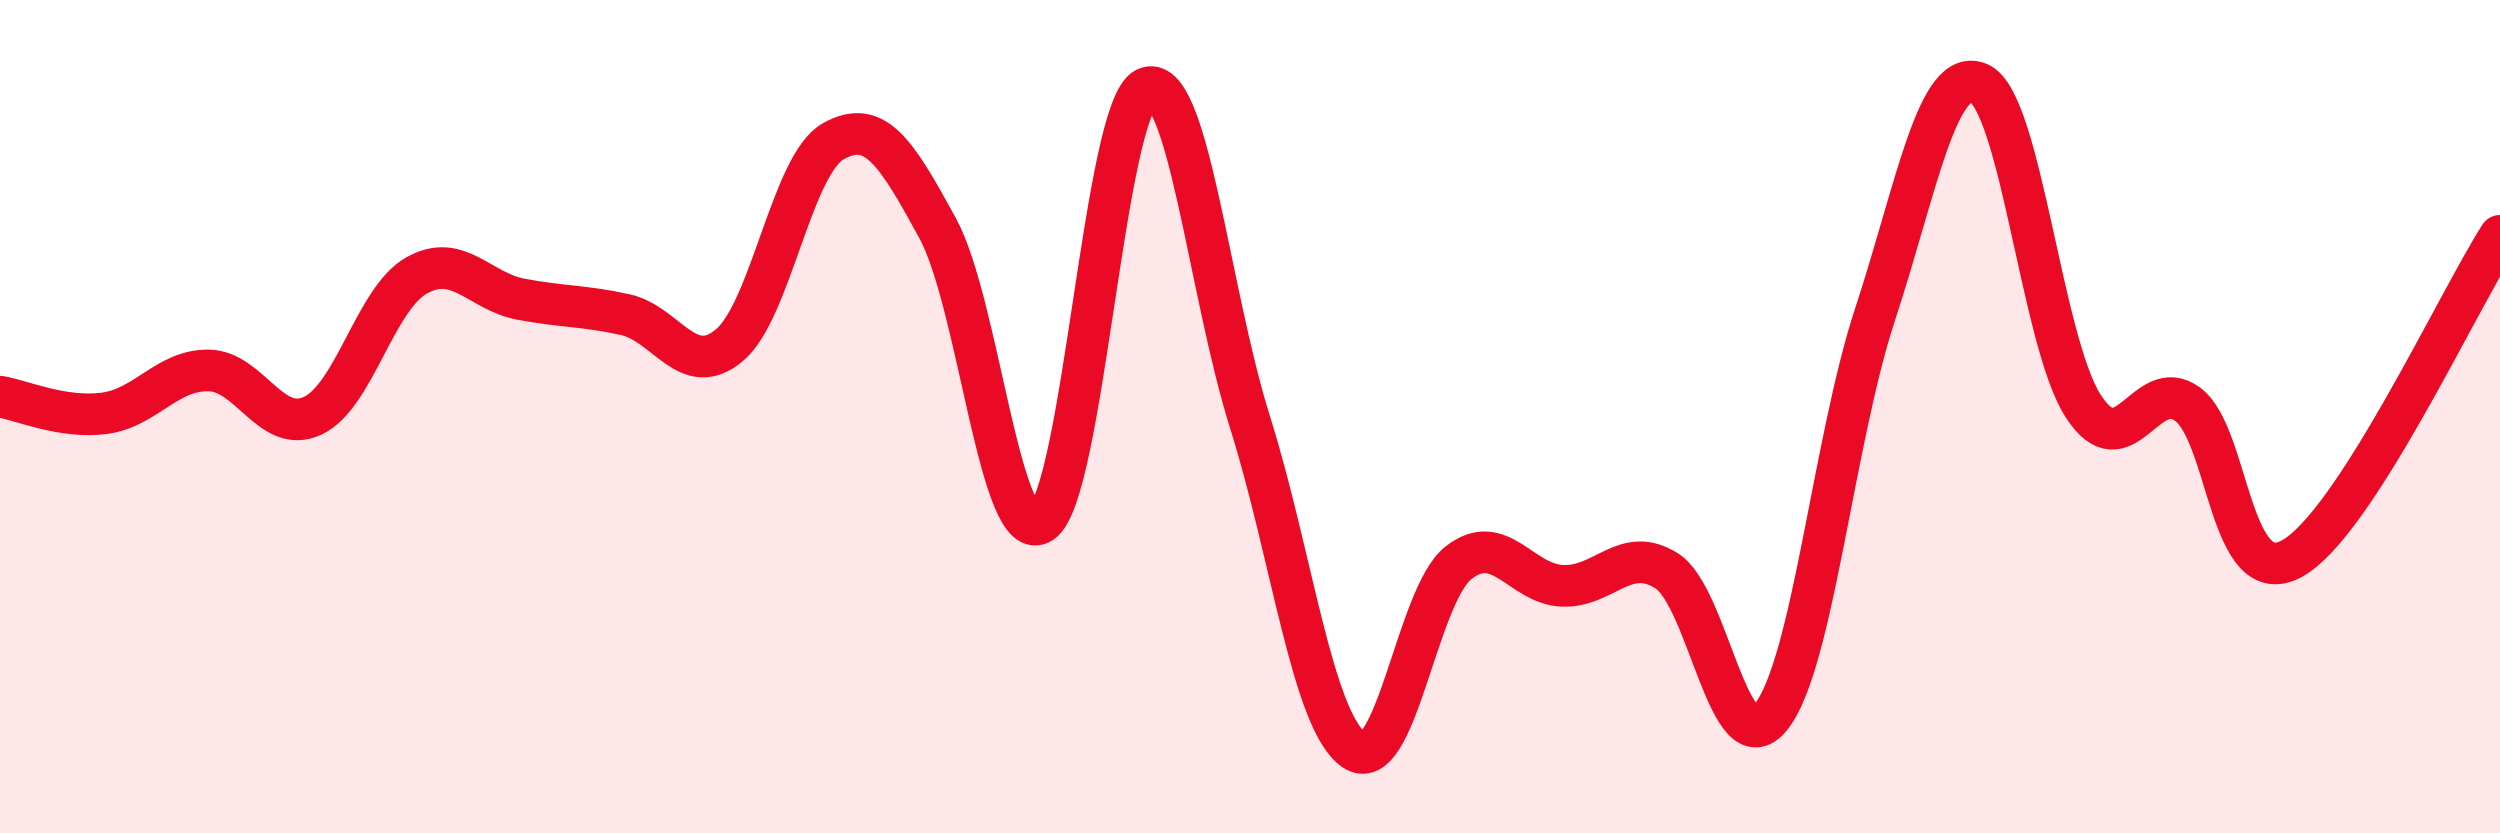
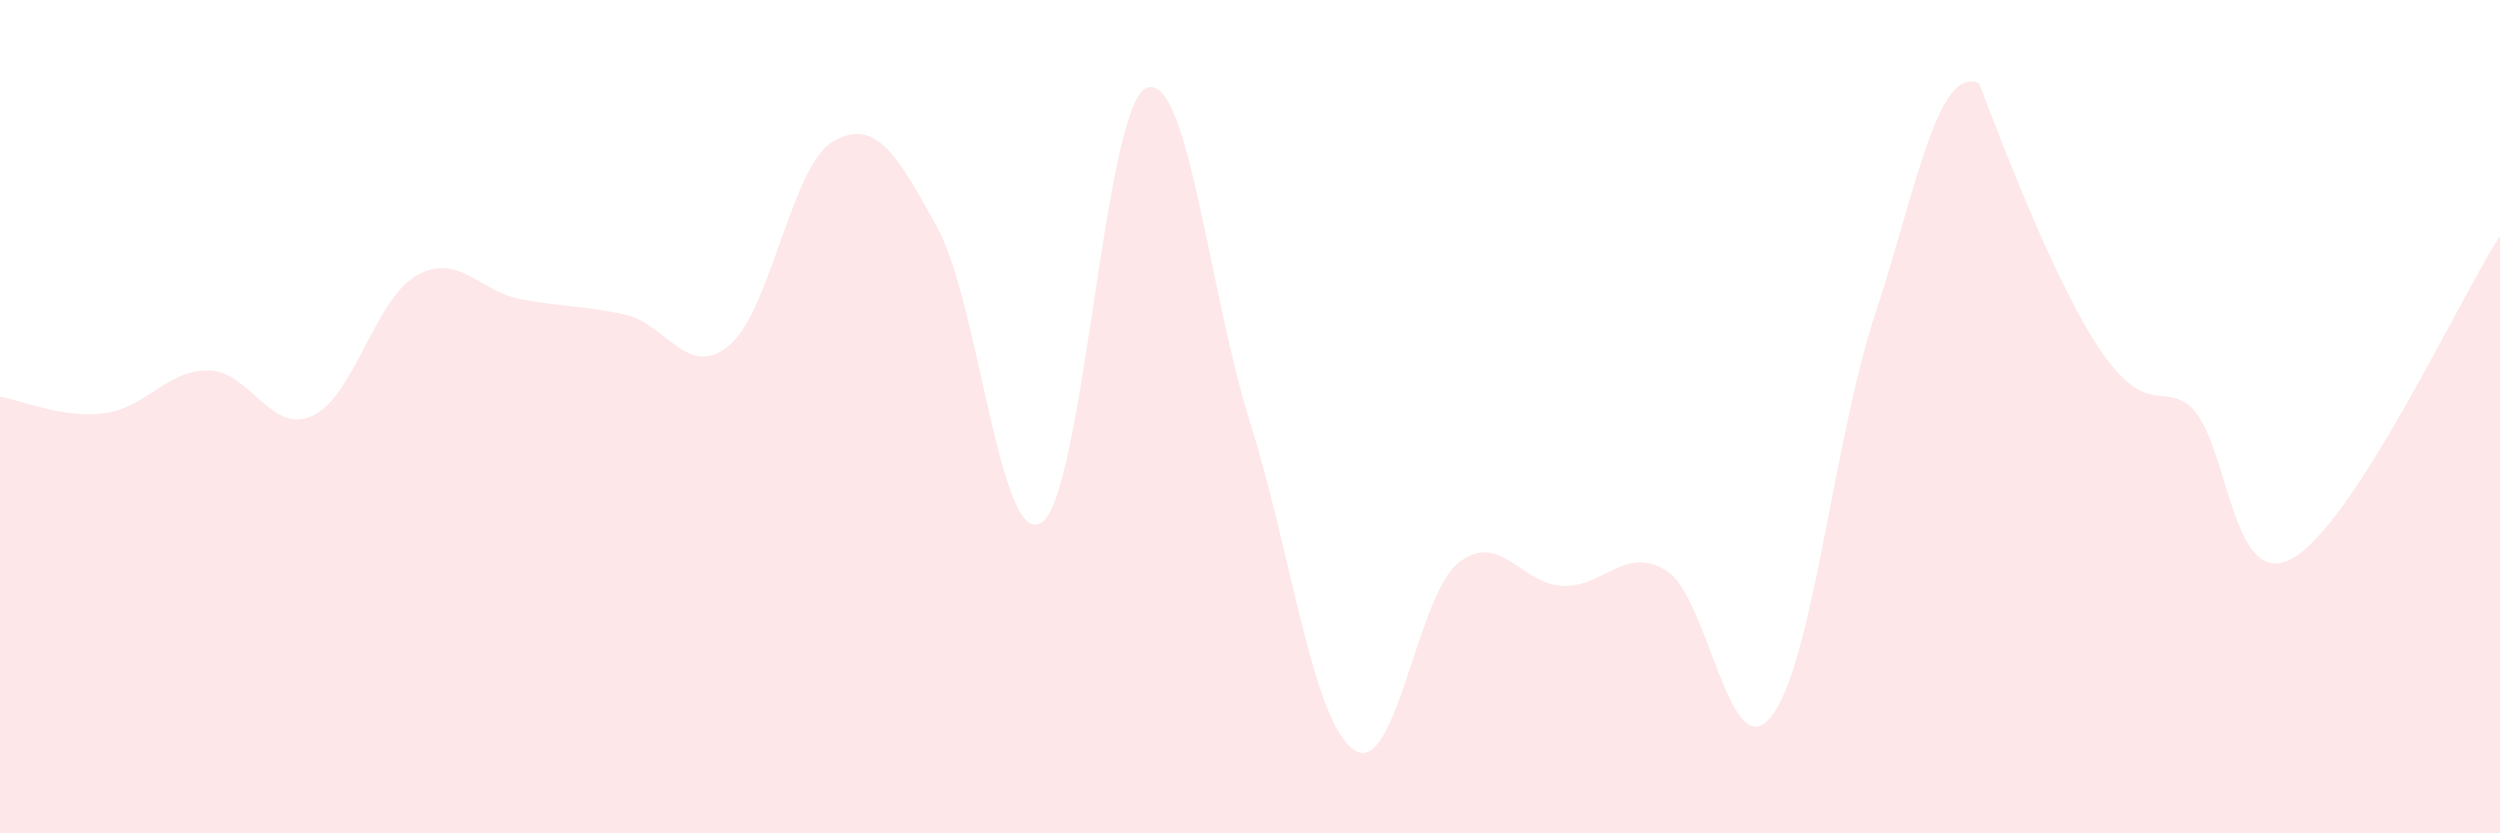
<svg xmlns="http://www.w3.org/2000/svg" width="60" height="20" viewBox="0 0 60 20">
-   <path d="M 0,9.52 C 0.5,9.6 1.5,10.05 2.5,9.92 C 3.5,9.79 4,8.88 5,8.89 C 6,8.9 6.5,10.44 7.5,9.98 C 8.5,9.52 9,7.17 10,6.61 C 11,6.05 11.5,6.99 12.5,7.18 C 13.5,7.37 14,7.33 15,7.55 C 16,7.77 16.5,9.12 17.5,8.29 C 18.5,7.46 19,3.95 20,3.39 C 21,2.83 21.5,3.64 22.5,5.47 C 23.5,7.3 24,13.21 25,12.54 C 26,11.87 26.5,2.6 27.5,2.12 C 28.5,1.64 29,6.95 30,10.13 C 31,13.31 31.5,17.32 32.5,18 C 33.5,18.68 34,14.3 35,13.51 C 36,12.72 36.5,14.02 37.5,14.06 C 38.5,14.1 39,13.07 40,13.7 C 41,14.33 41.5,18.44 42.5,17.21 C 43.5,15.98 44,10.59 45,7.55 C 46,4.51 46.5,1.56 47.5,2 C 48.5,2.44 49,8.21 50,9.75 C 51,11.29 51.5,8.97 52.5,9.7 C 53.5,10.43 53.5,14.22 55,13.41 C 56.5,12.6 59,7.21 60,5.66L60 20L0 20Z" fill="#EB0A25" opacity="0.1" stroke-linecap="round" stroke-linejoin="round" />
-   <path d="M 0,9.52 C 0.5,9.6 1.5,10.05 2.5,9.92 C 3.5,9.79 4,8.88 5,8.89 C 6,8.9 6.5,10.44 7.5,9.98 C 8.5,9.52 9,7.17 10,6.61 C 11,6.05 11.5,6.99 12.5,7.18 C 13.5,7.37 14,7.33 15,7.55 C 16,7.77 16.5,9.12 17.5,8.29 C 18.5,7.46 19,3.95 20,3.39 C 21,2.83 21.5,3.64 22.5,5.47 C 23.5,7.3 24,13.21 25,12.54 C 26,11.87 26.5,2.6 27.5,2.12 C 28.5,1.64 29,6.95 30,10.13 C 31,13.31 31.5,17.32 32.5,18 C 33.5,18.68 34,14.3 35,13.51 C 36,12.72 36.5,14.02 37.5,14.06 C 38.5,14.1 39,13.07 40,13.7 C 41,14.33 41.5,18.44 42.5,17.21 C 43.5,15.98 44,10.59 45,7.55 C 46,4.51 46.5,1.56 47.5,2 C 48.5,2.44 49,8.21 50,9.75 C 51,11.29 51.5,8.97 52.5,9.7 C 53.5,10.43 53.5,14.22 55,13.41 C 56.5,12.6 59,7.21 60,5.66" stroke="#EB0A25" stroke-width="1" fill="none" stroke-linecap="round" stroke-linejoin="round" />
+   <path d="M 0,9.52 C 0.5,9.6 1.5,10.05 2.5,9.92 C 3.5,9.79 4,8.88 5,8.89 C 6,8.9 6.5,10.44 7.5,9.98 C 8.5,9.52 9,7.17 10,6.61 C 11,6.05 11.5,6.99 12.5,7.18 C 13.5,7.37 14,7.33 15,7.55 C 16,7.77 16.5,9.12 17.5,8.29 C 18.5,7.46 19,3.95 20,3.39 C 21,2.83 21.5,3.64 22.5,5.47 C 23.5,7.3 24,13.21 25,12.54 C 26,11.87 26.5,2.6 27.5,2.12 C 28.5,1.64 29,6.95 30,10.13 C 31,13.31 31.5,17.32 32.5,18 C 33.5,18.68 34,14.3 35,13.51 C 36,12.72 36.5,14.02 37.5,14.06 C 38.5,14.1 39,13.07 40,13.7 C 41,14.33 41.5,18.44 42.5,17.21 C 43.5,15.98 44,10.59 45,7.55 C 46,4.51 46.5,1.56 47.5,2 C 51,11.29 51.5,8.97 52.5,9.7 C 53.5,10.43 53.5,14.22 55,13.41 C 56.5,12.6 59,7.21 60,5.66L60 20L0 20Z" fill="#EB0A25" opacity="0.1" stroke-linecap="round" stroke-linejoin="round" />
</svg>